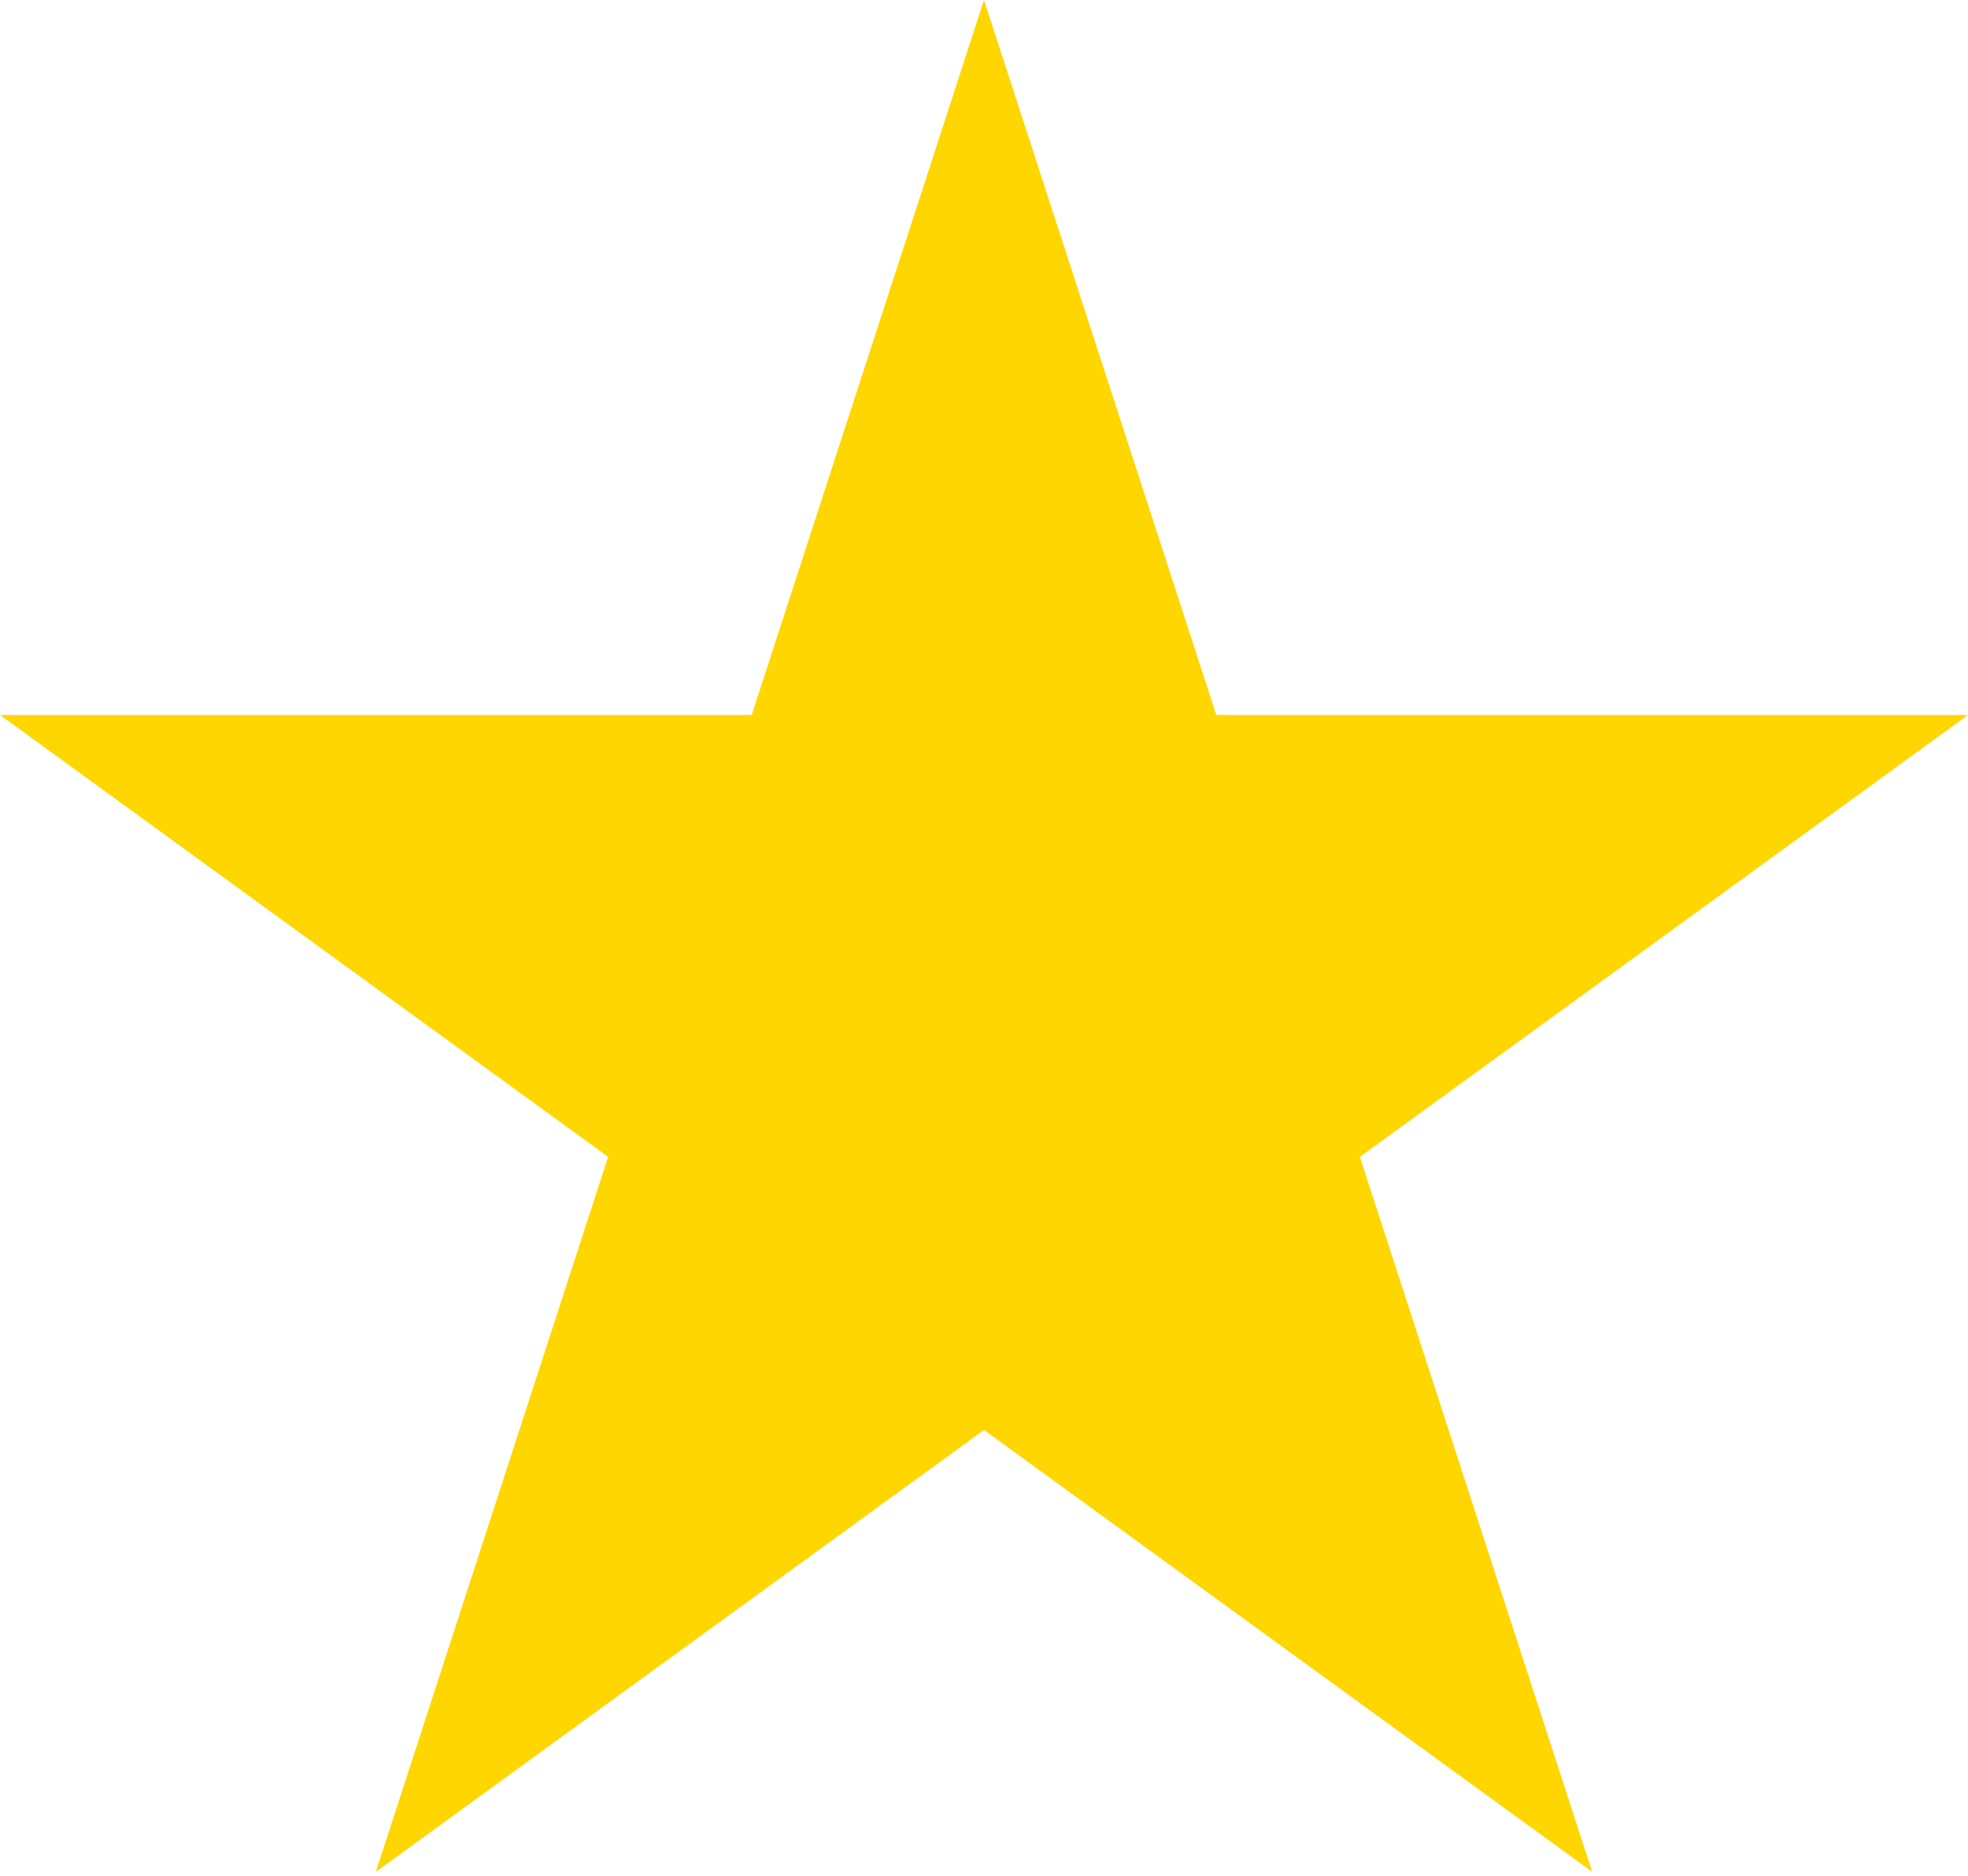
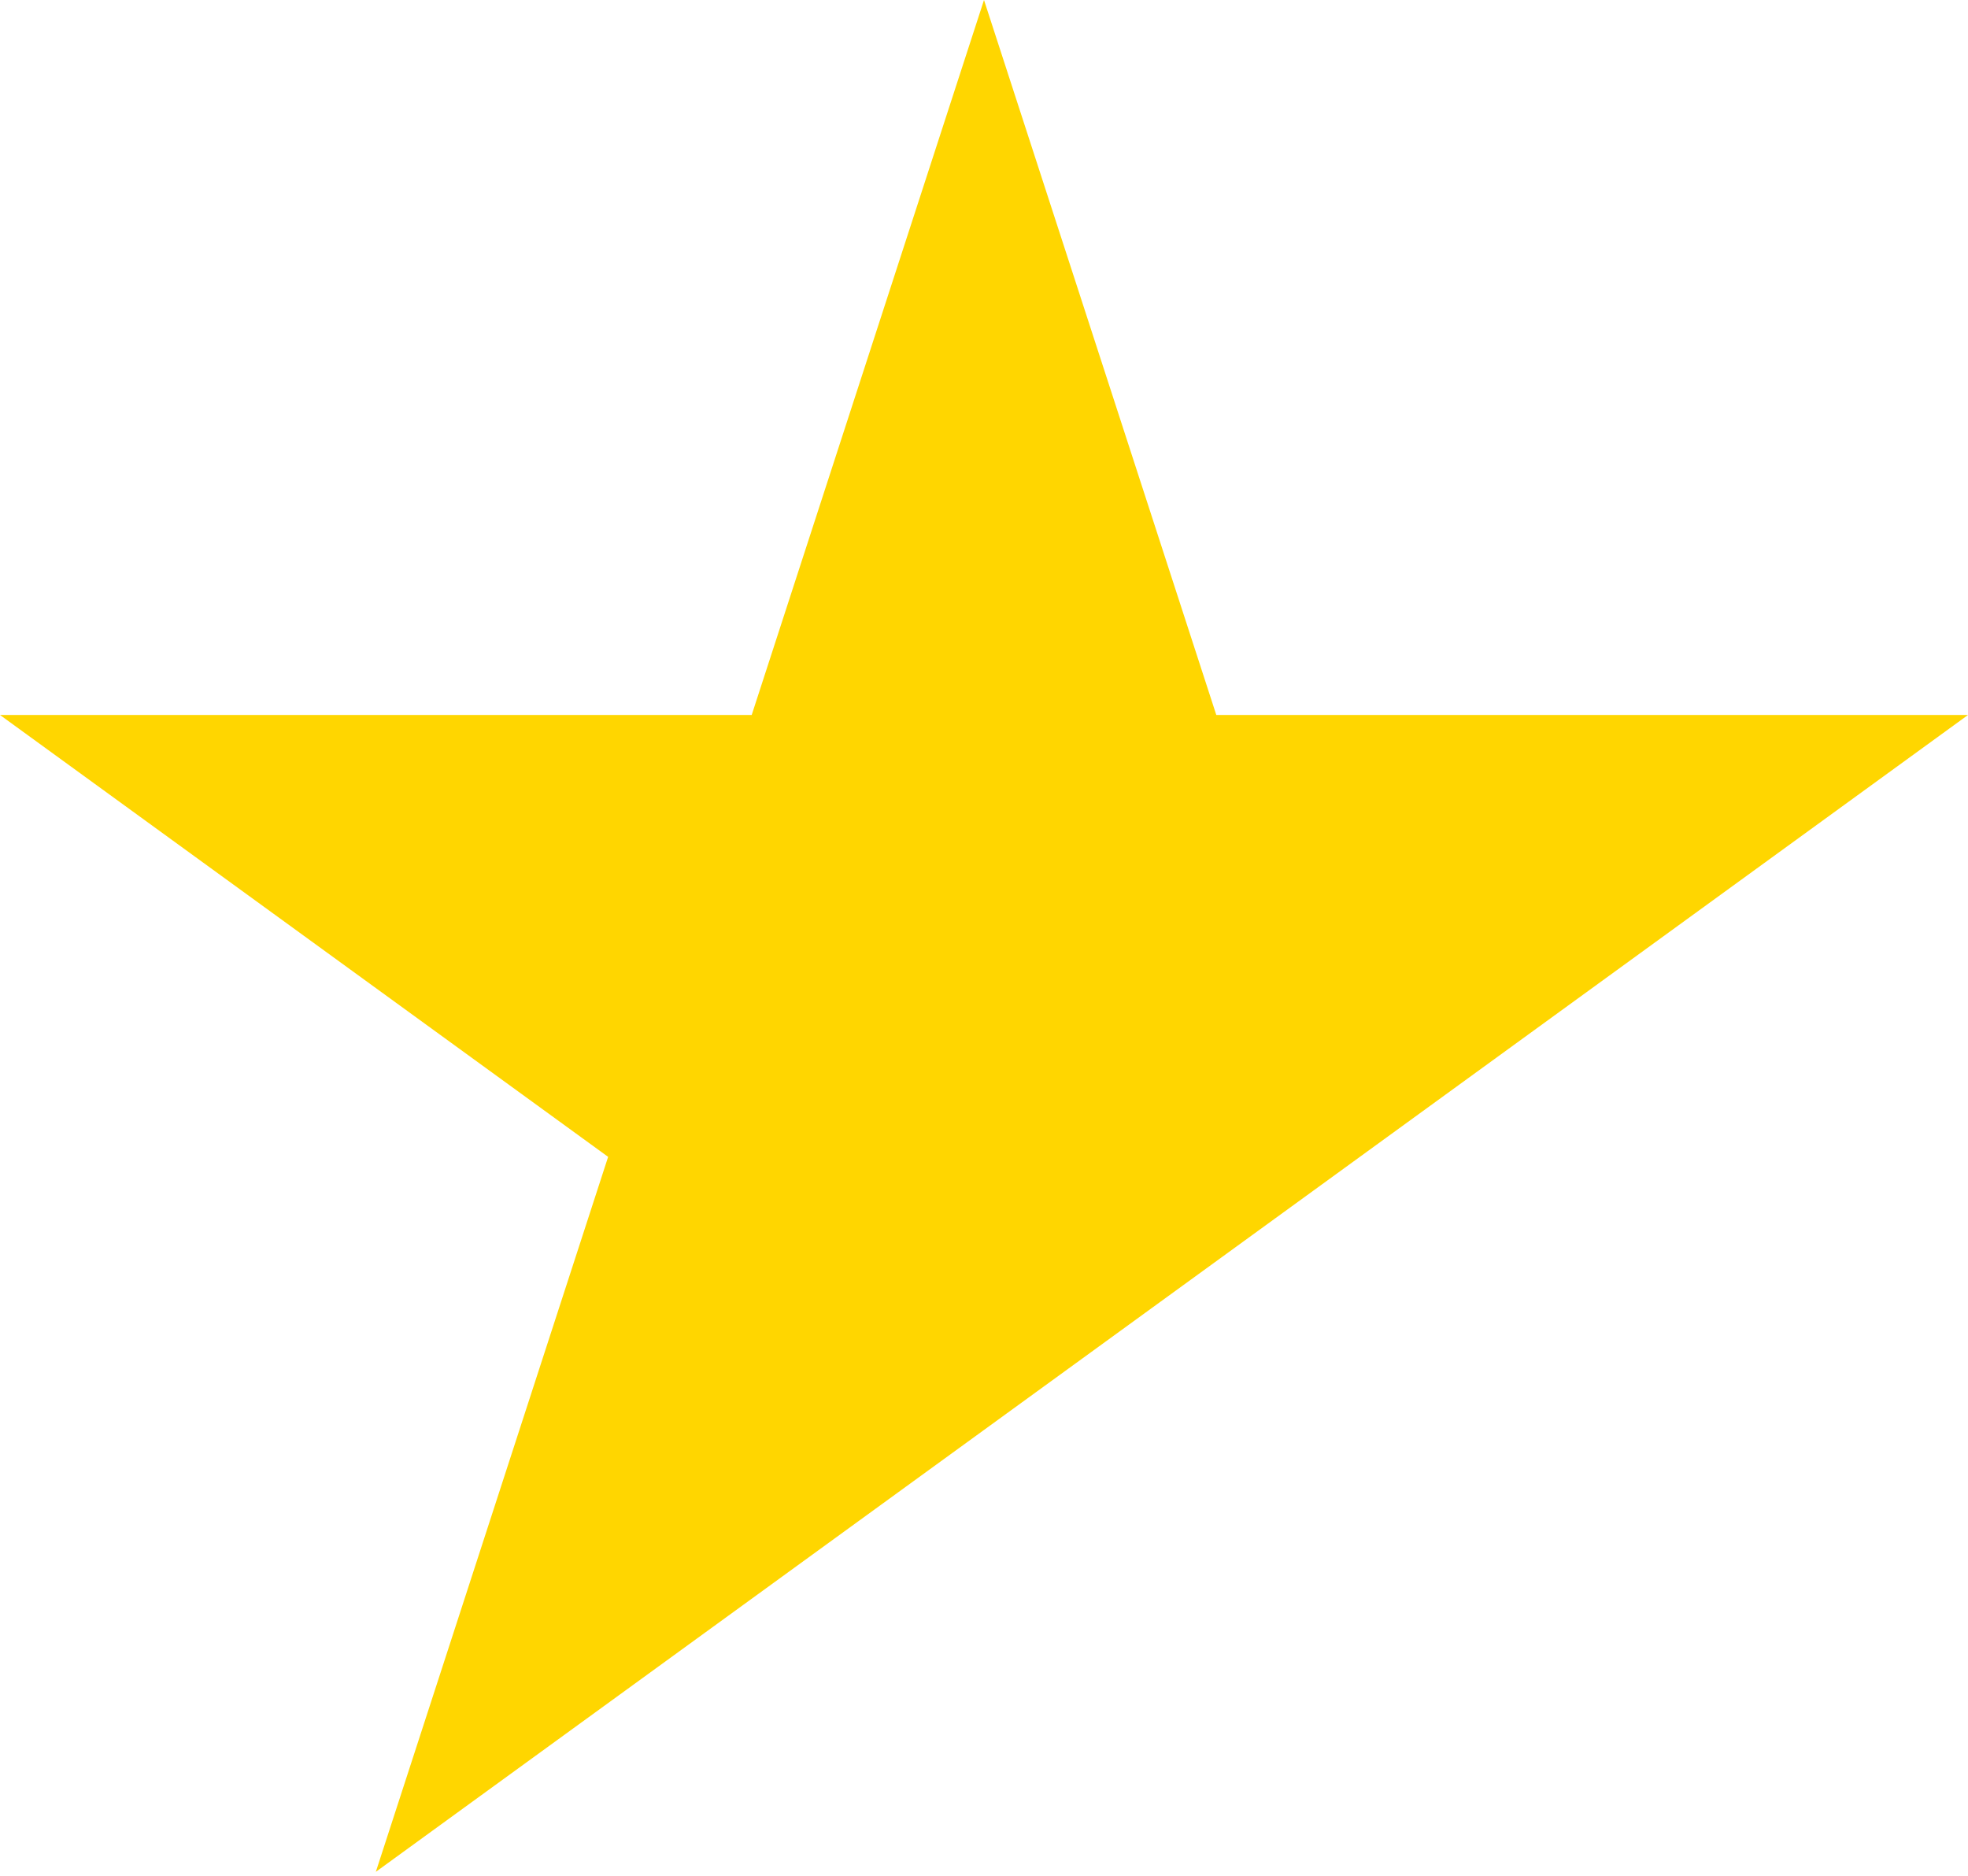
<svg xmlns="http://www.w3.org/2000/svg" width="107" height="102" viewBox="0 0 107 102" fill="none">
-   <path d="M53.5 0L66.13 38.871H107.001L73.936 62.895L86.566 101.766L53.5 77.742L20.434 101.766L33.064 62.895L-0.001 38.871H40.87L53.5 0Z" fill="#FFD600" />
+   <path d="M53.5 0L66.13 38.871H107.001L73.936 62.895L53.5 77.742L20.434 101.766L33.064 62.895L-0.001 38.871H40.87L53.5 0Z" fill="#FFD600" />
</svg>